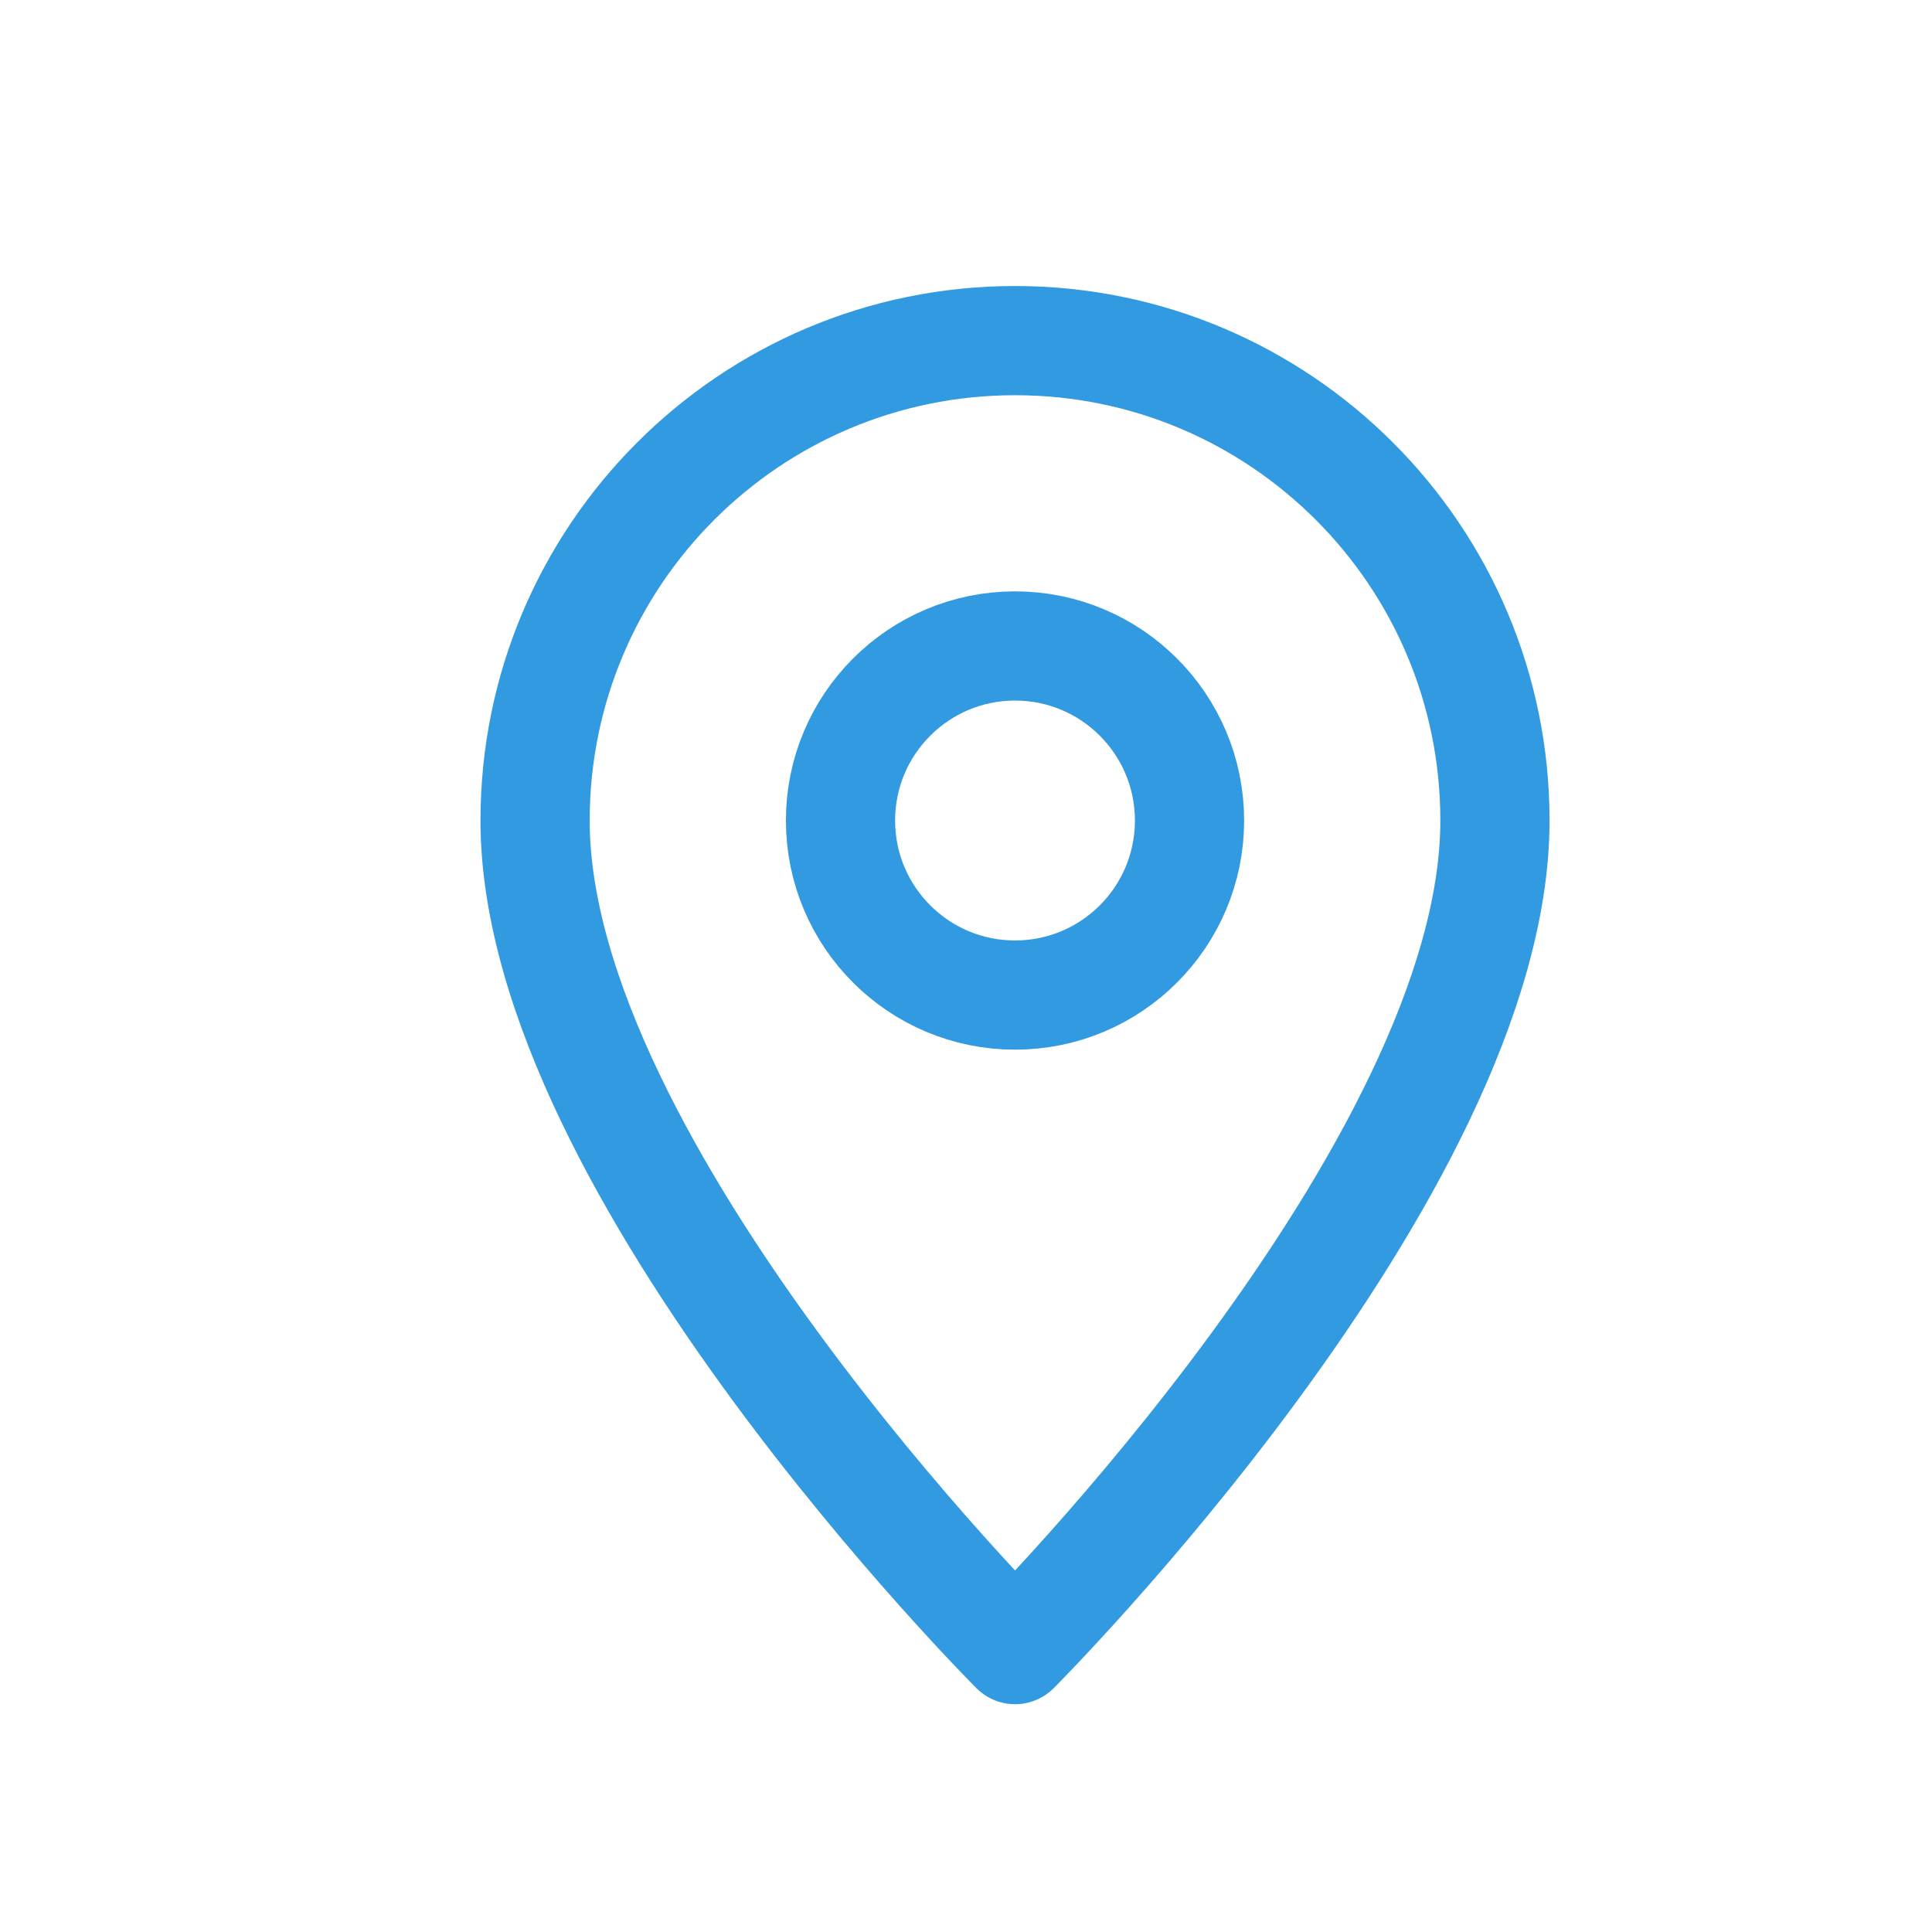
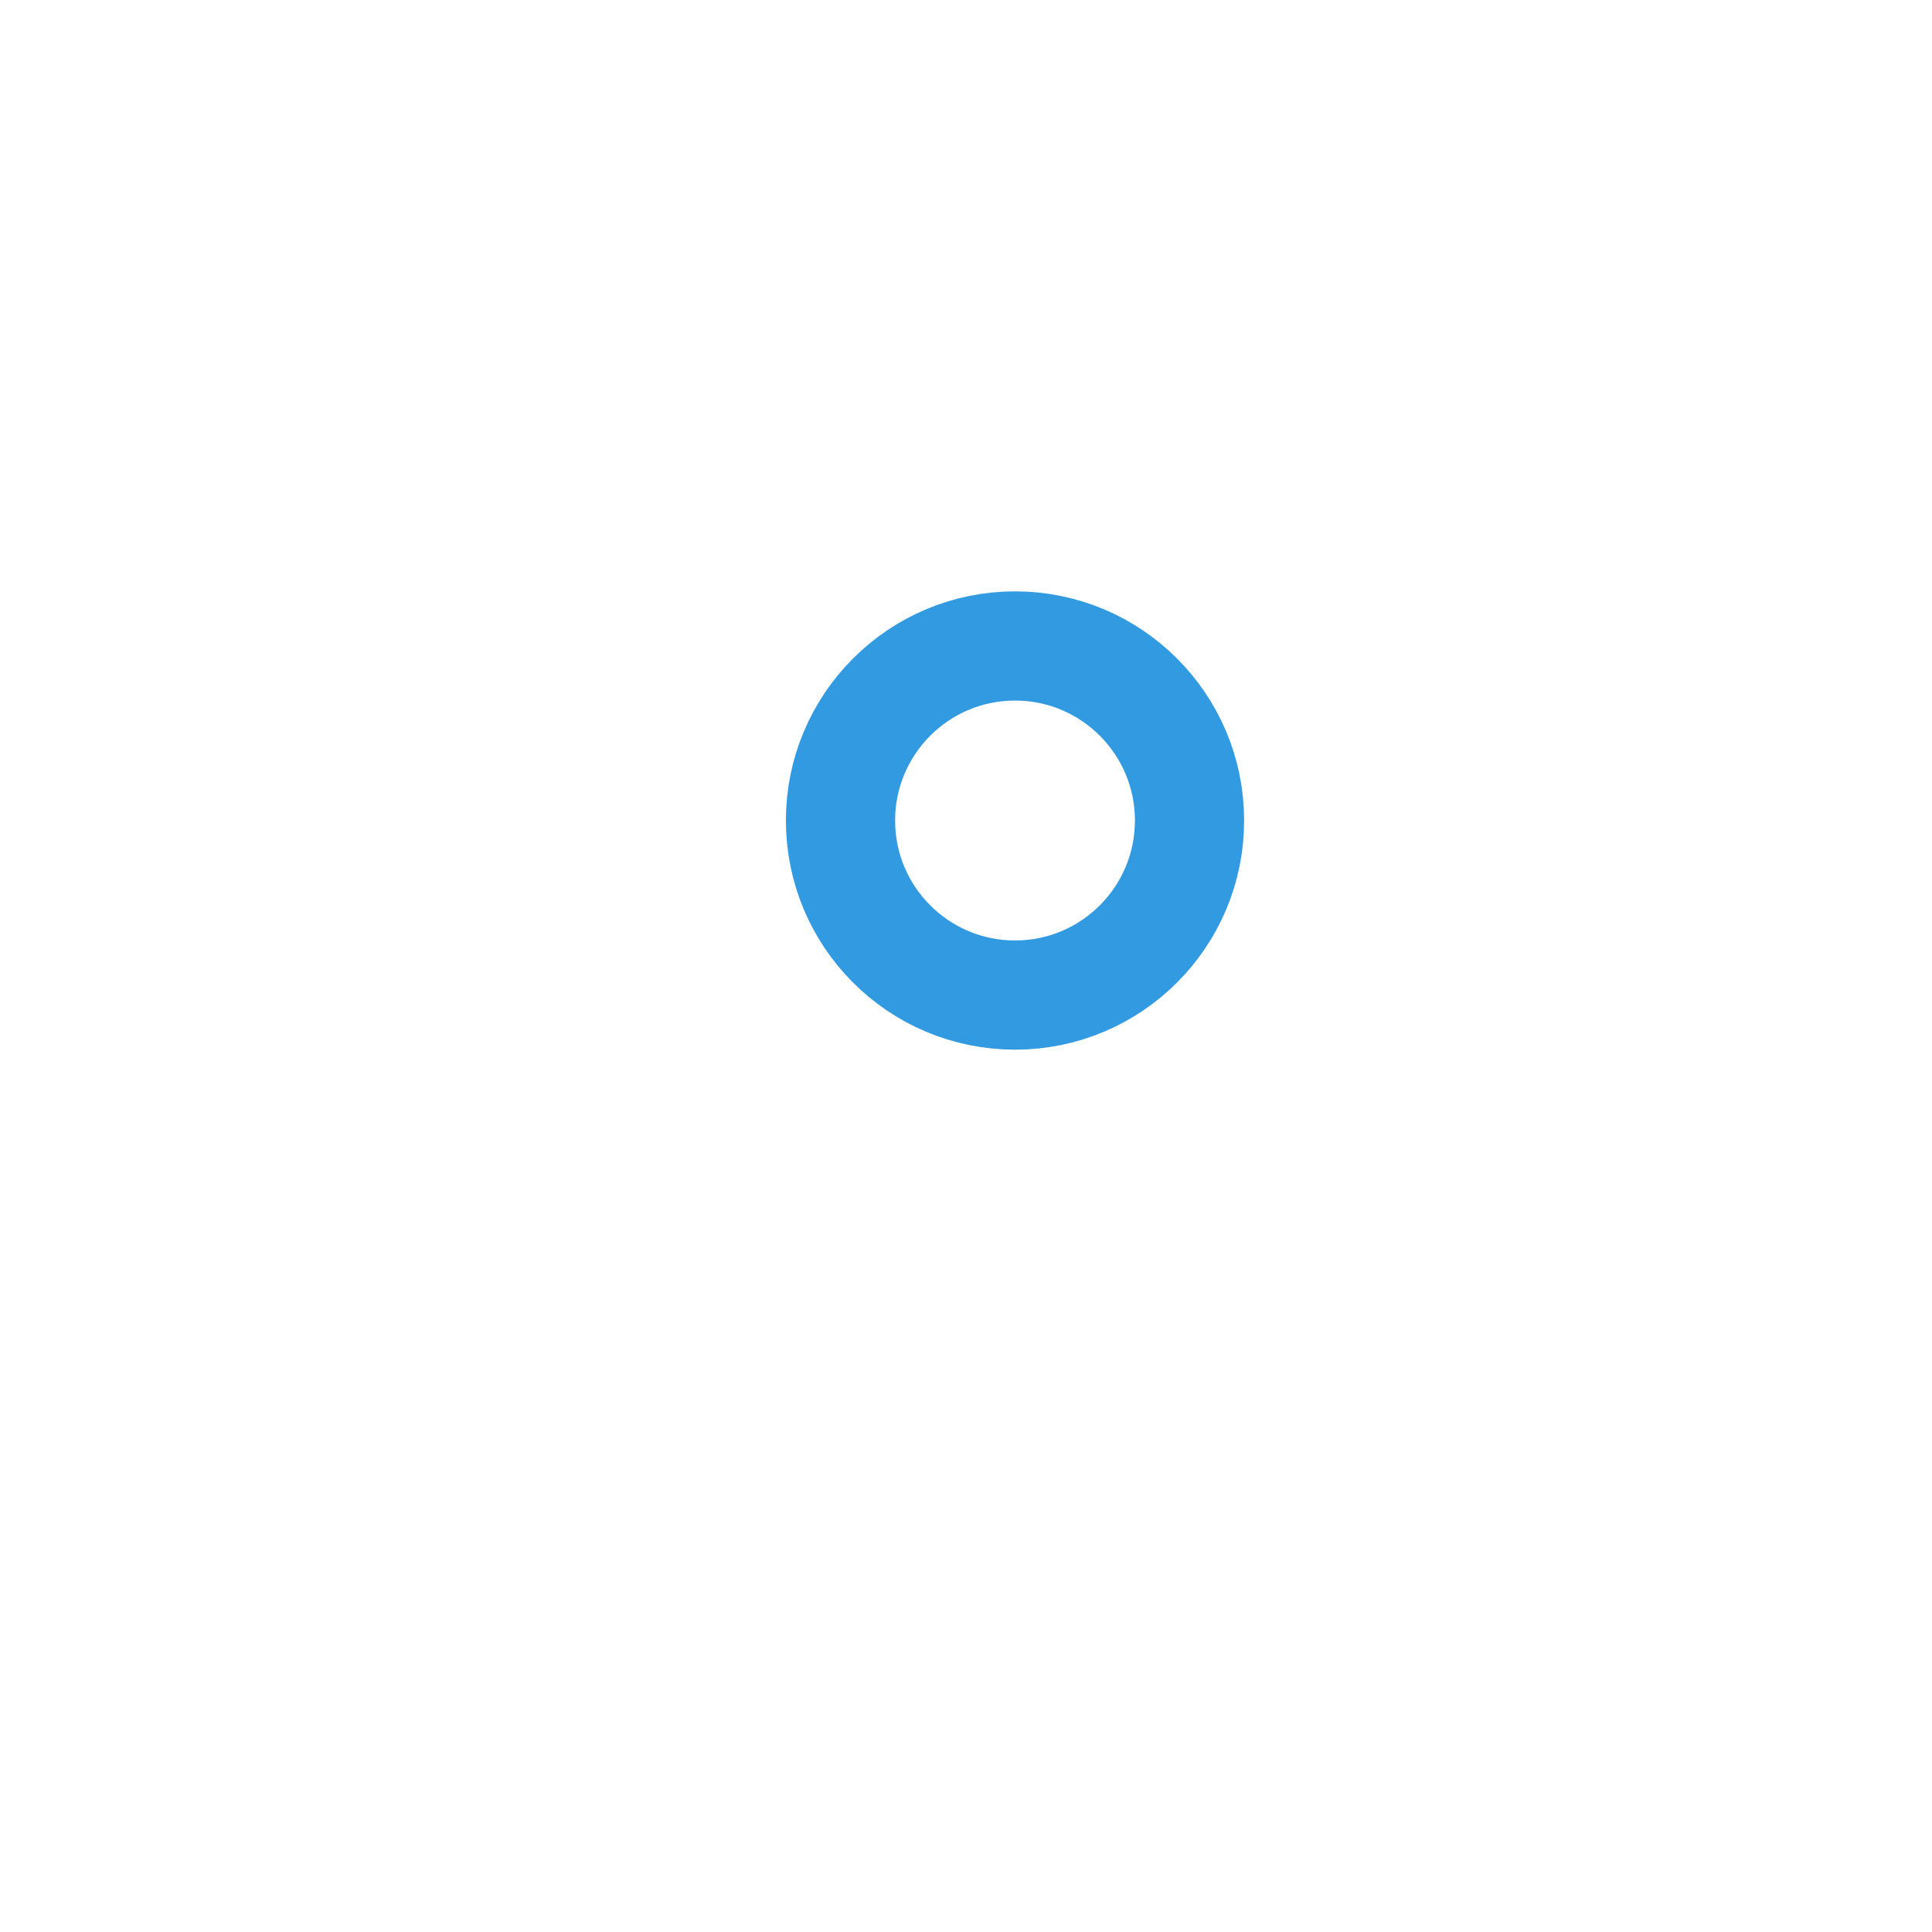
<svg xmlns="http://www.w3.org/2000/svg" width="23" height="23" viewBox="0 0 23 23" fill="none">
-   <path d="M17.797 9.769C17.797 6.613 15.239 4.055 12.084 4.055C8.928 4.055 6.37 6.613 6.37 9.769C6.37 13.924 12.084 19.638 12.084 19.638C12.084 19.638 17.797 13.924 17.797 9.769Z" stroke="#329AE0" stroke-width="1.3" stroke-miterlimit="10" stroke-linejoin="round" />
  <path d="M12.084 11.846C13.231 11.846 14.161 10.916 14.161 9.768C14.161 8.621 13.231 7.69 12.084 7.69C10.936 7.69 10.006 8.621 10.006 9.768C10.006 10.916 10.936 11.846 12.084 11.846Z" stroke="#329AE0" stroke-width="1.3" stroke-miterlimit="10" stroke-linejoin="round" />
</svg>